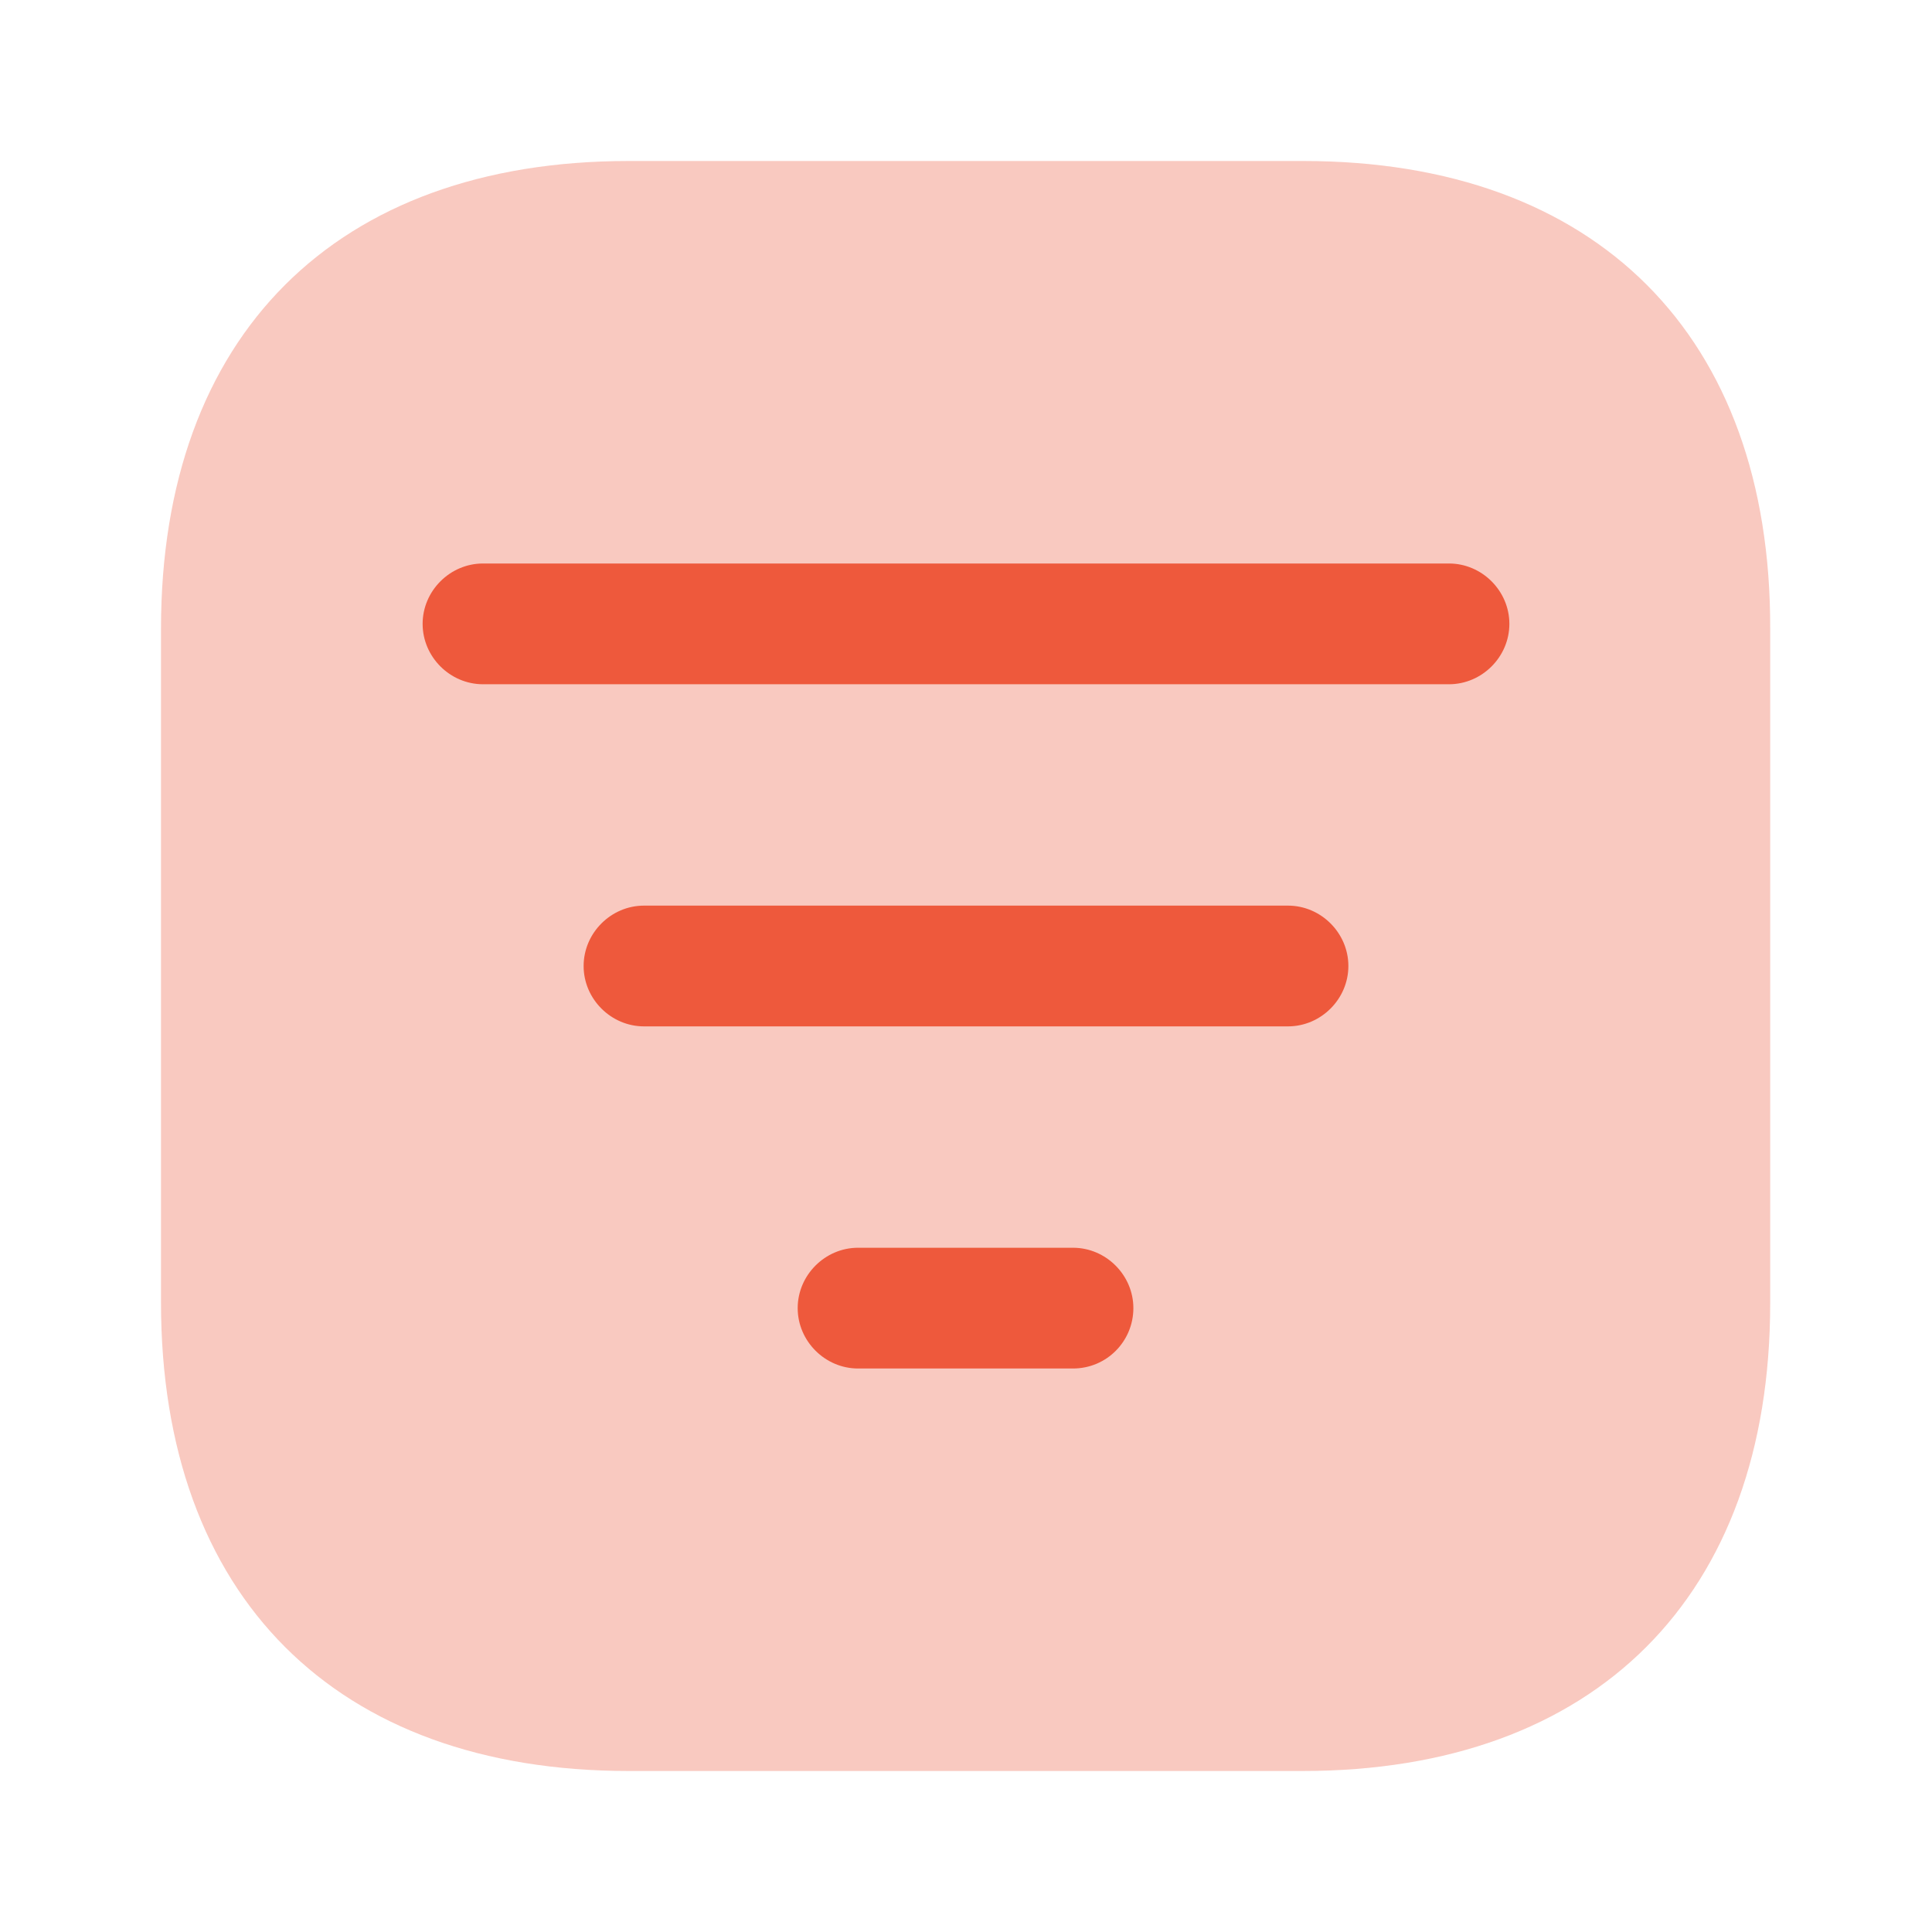
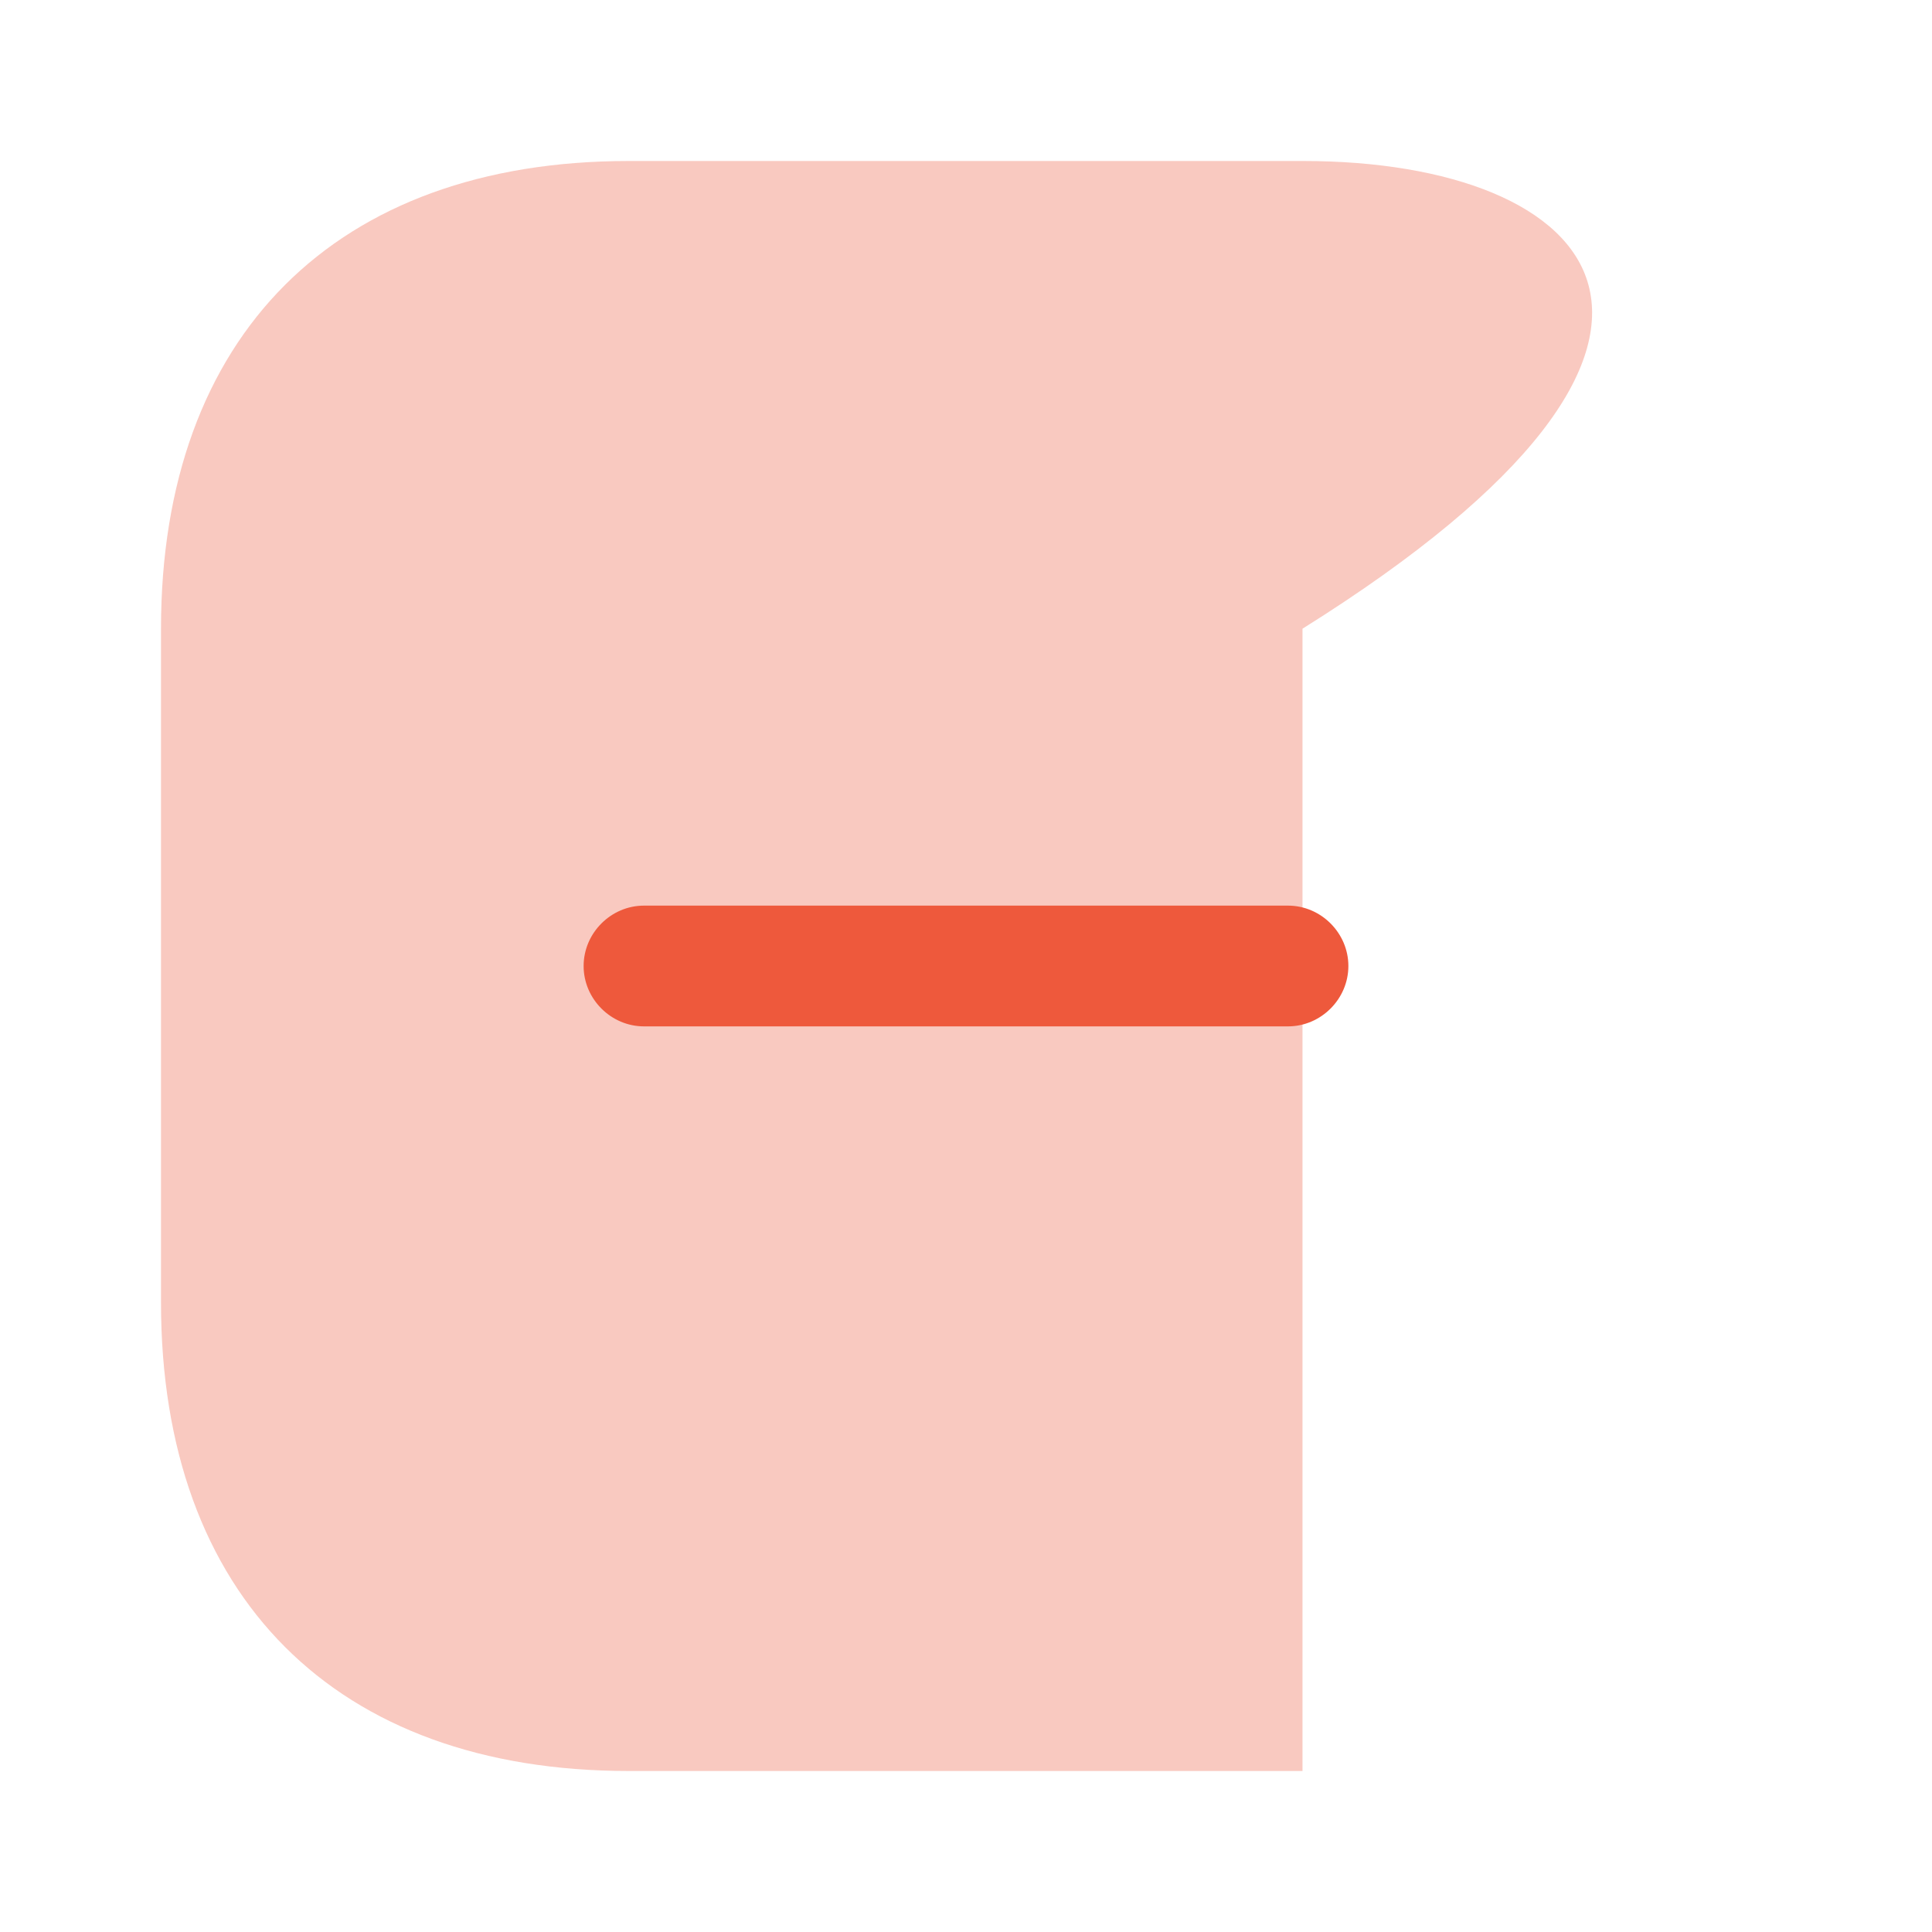
<svg xmlns="http://www.w3.org/2000/svg" width="60" height="60" viewBox="0 0 60 60" fill="none">
-   <path opacity="0.4" d="M40.475 5H19.525C10.425 5 5 10.425 5 19.525V40.45C5 49.575 10.425 55 19.525 55H40.45C49.55 55 54.975 49.575 54.975 40.475V19.525C55 10.425 49.575 5 40.475 5Z" fill="#F17A63" />
-   <path d="M45 21.25H15C13.975 21.25 13.125 20.4 13.125 19.375C13.125 18.35 13.975 17.5 15 17.5H45C46.025 17.5 46.875 18.35 46.875 19.375C46.875 20.4 46.025 21.25 45 21.25Z" fill="#EE593C" />
+   <path opacity="0.4" d="M40.475 5H19.525C10.425 5 5 10.425 5 19.525V40.45C5 49.575 10.425 55 19.525 55H40.45V19.525C55 10.425 49.575 5 40.475 5Z" fill="#F17A63" />
  <path d="M40 31.875H20C18.975 31.875 18.125 31.025 18.125 30C18.125 28.975 18.975 28.125 20 28.125H40C41.025 28.125 41.875 28.975 41.875 30C41.875 31.025 41.025 31.875 40 31.875Z" fill="#EE593C" />
-   <path d="M33.323 42.5H26.648C25.623 42.5 24.773 41.65 24.773 40.625C24.773 39.6 25.623 38.75 26.648 38.75H33.323C34.348 38.75 35.198 39.6 35.198 40.625C35.198 41.65 34.373 42.5 33.323 42.5Z" fill="#EE593C" />
</svg>